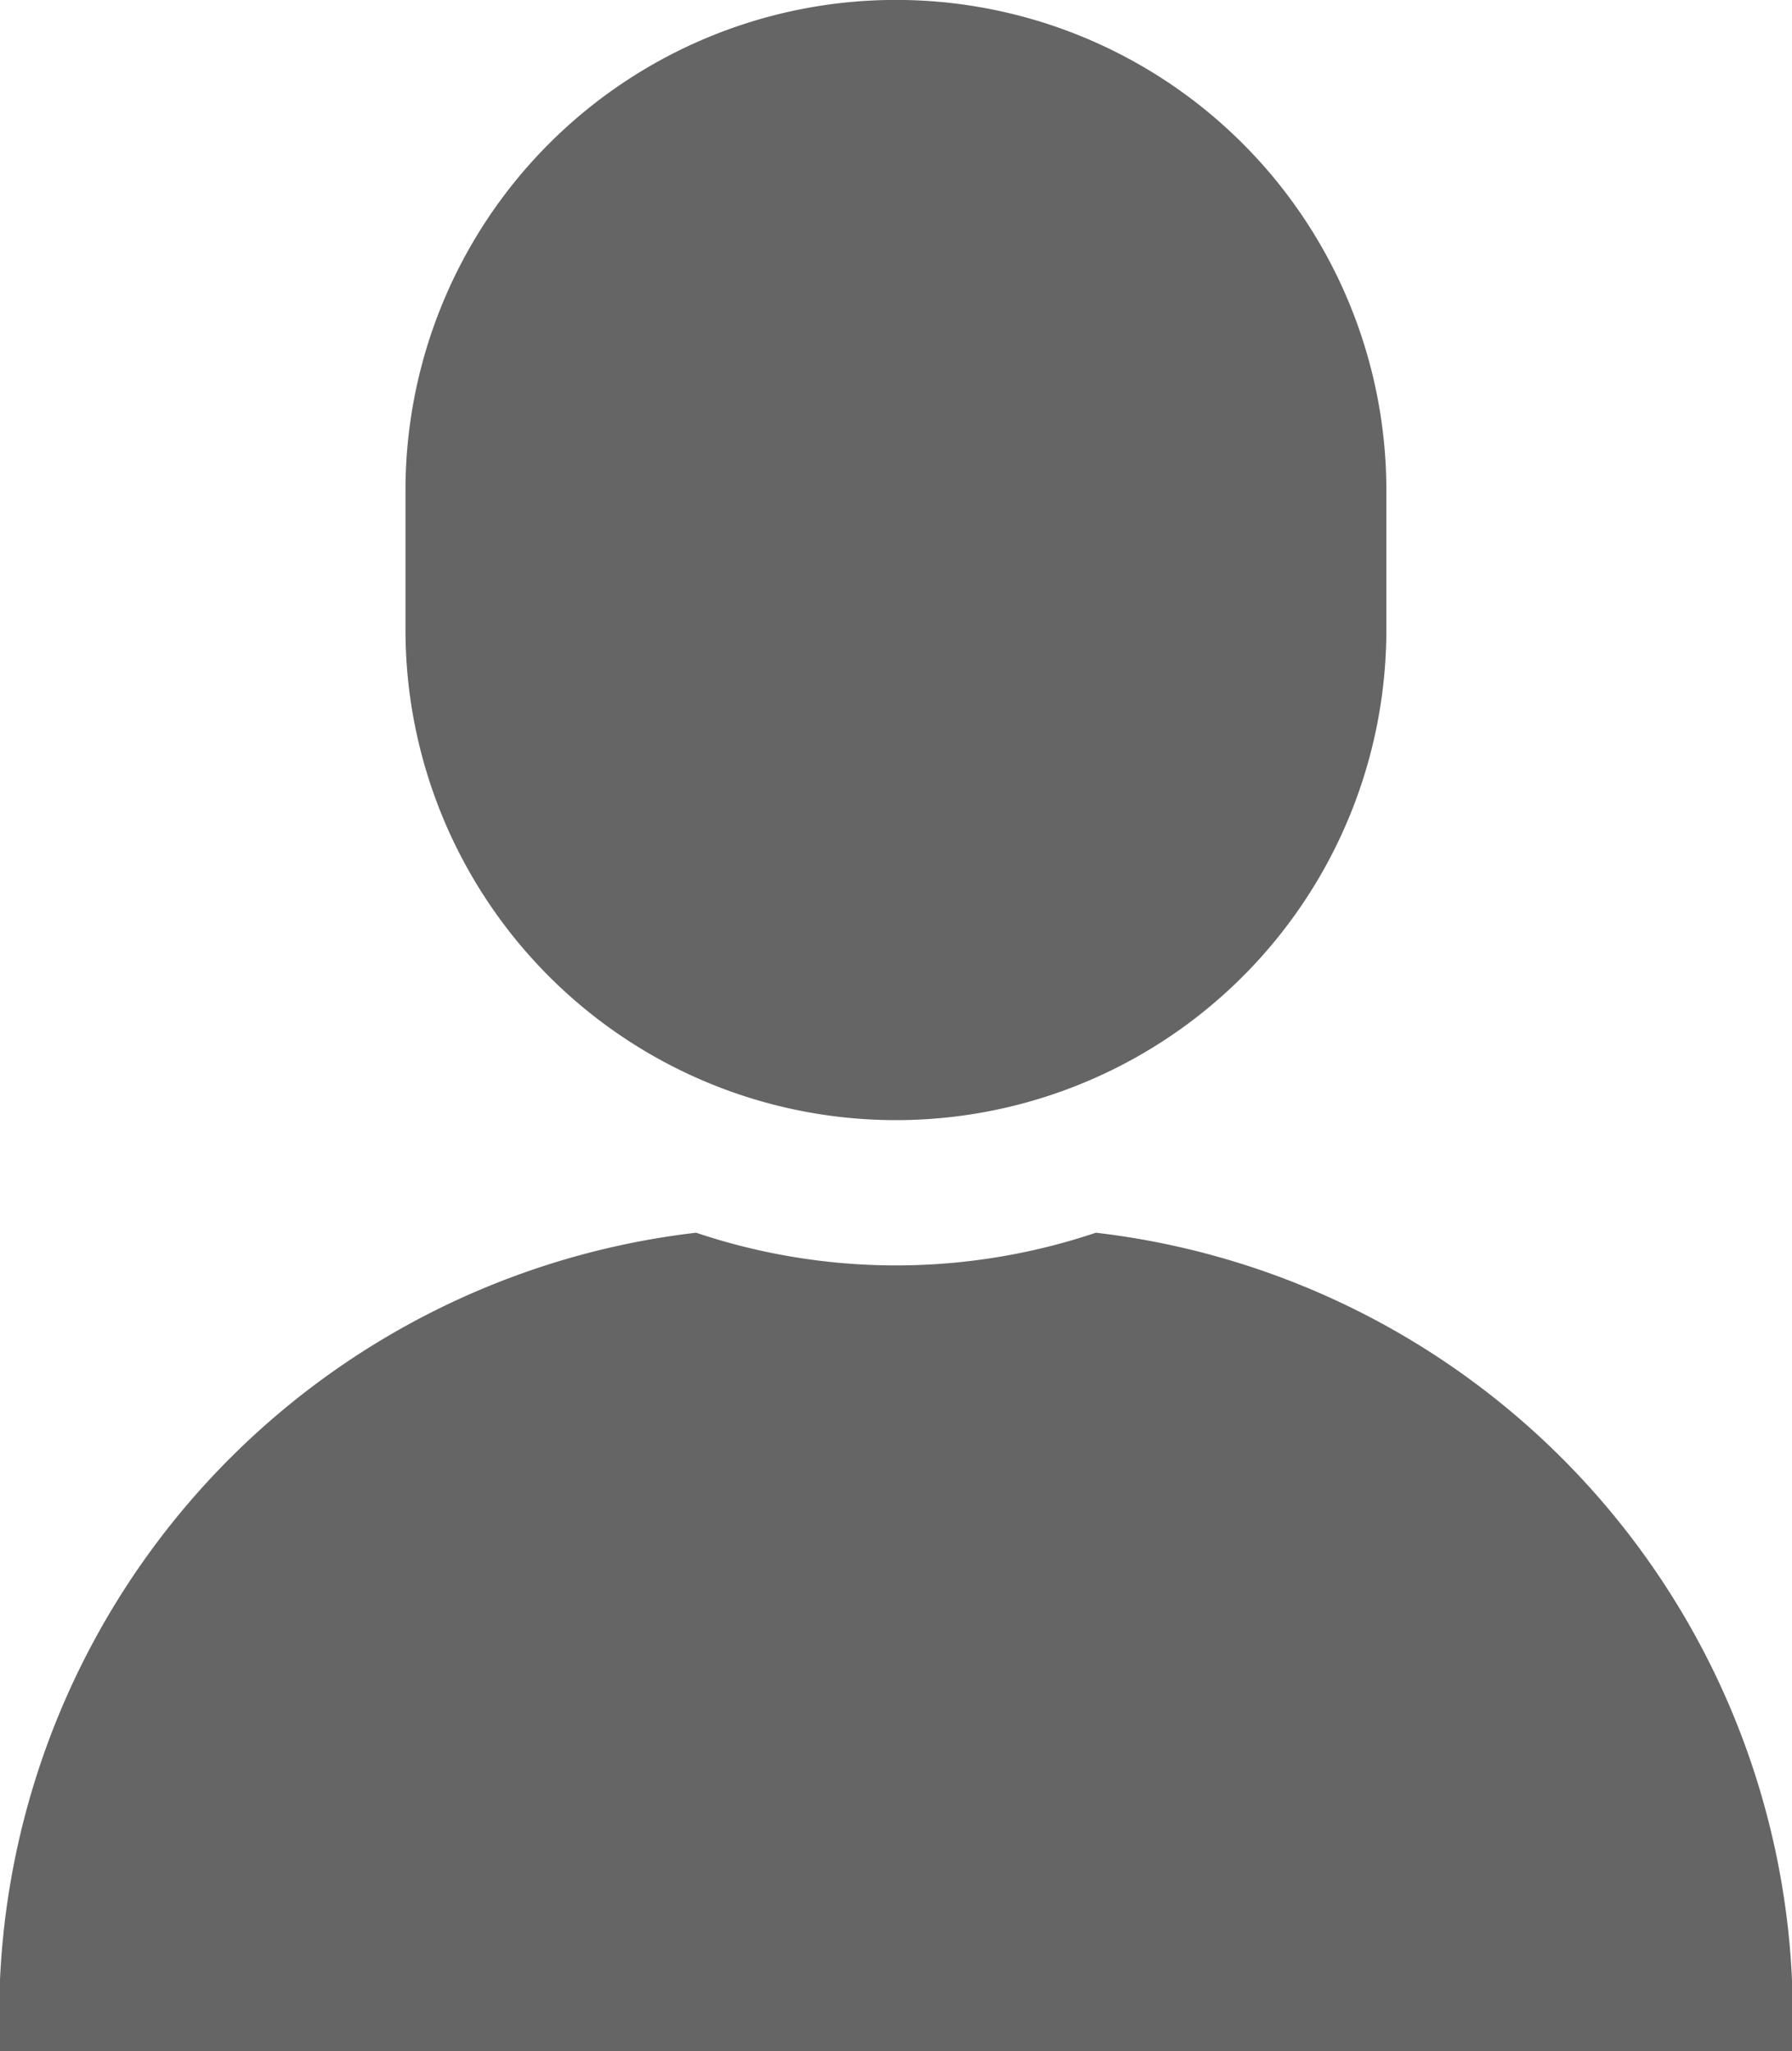
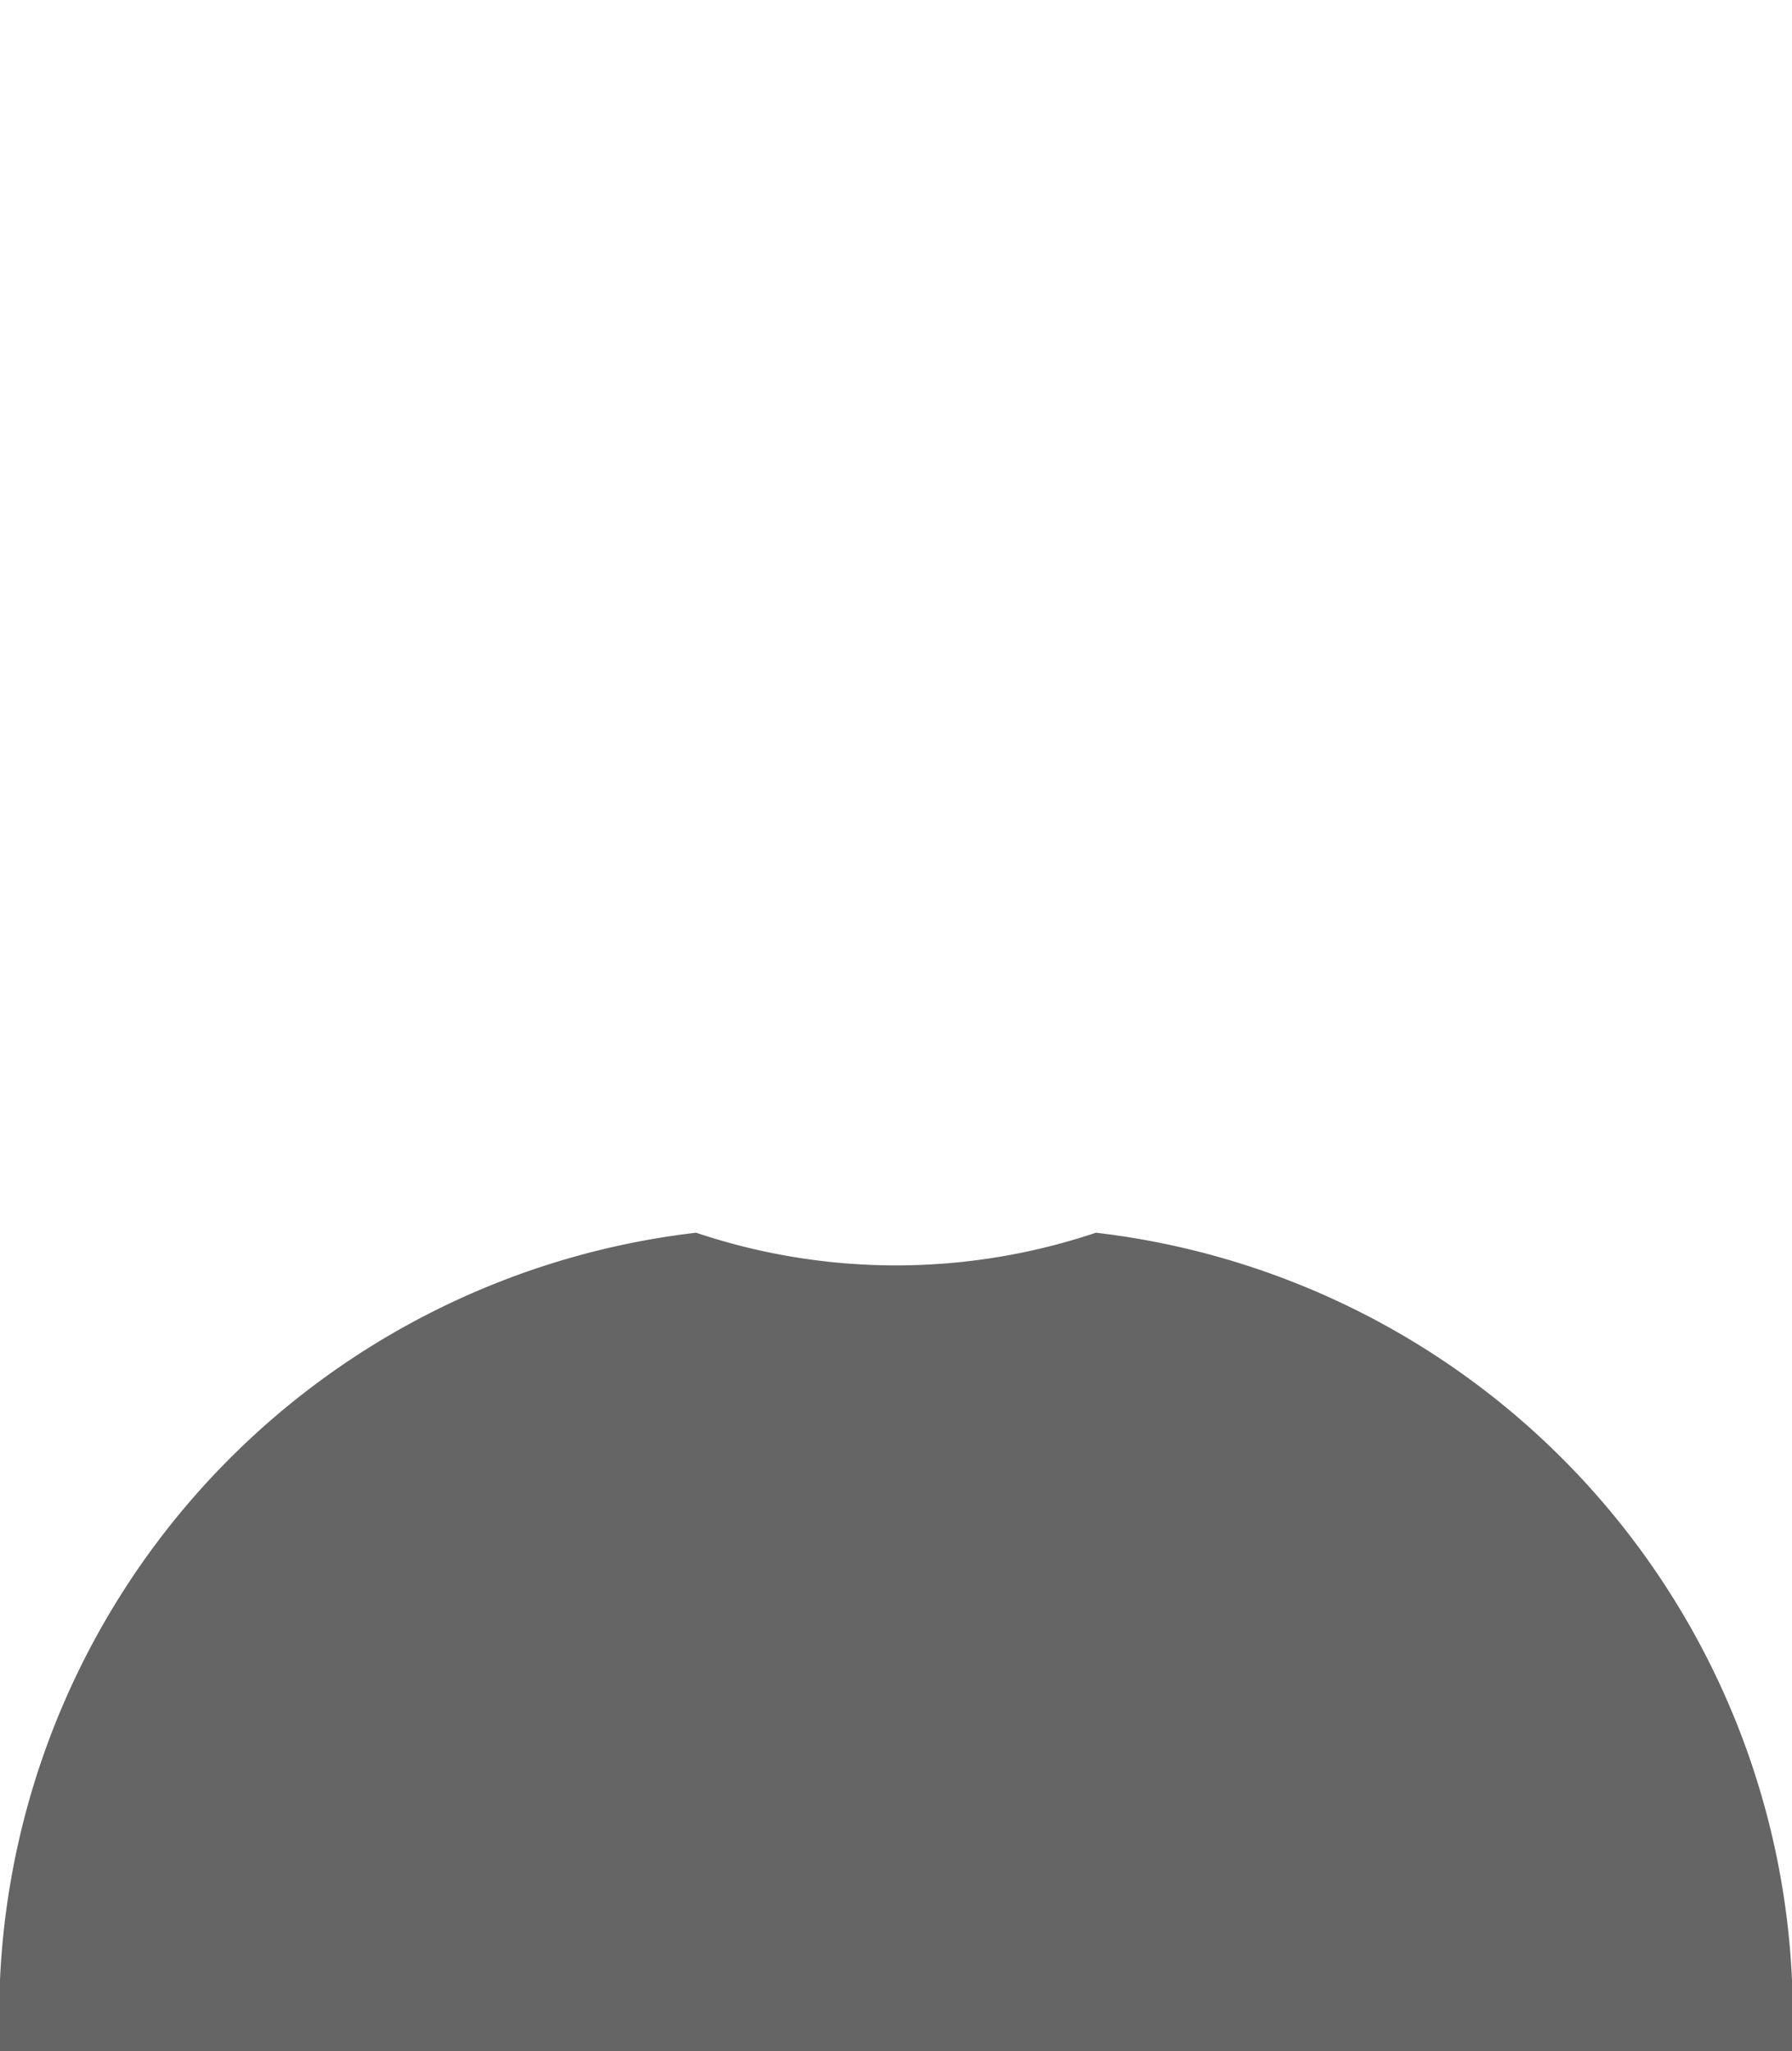
<svg xmlns="http://www.w3.org/2000/svg" width="11" height="12.59" viewBox="0 0 11 12.59">
  <path d="M39.058,307.693a3.852,3.852,0,0,1-2.454,0,4.837,4.837,0,0,0-4.273,5.024h11A4.837,4.837,0,0,0,39.058,307.693Z" transform="translate(-32.331 -300.127)" fill="#656565" />
-   <path d="M136.586,6.875a3.01,3.01,0,0,0,3.01-3.01V3.01a3.01,3.01,0,0,0-6.021,0v.854A3.01,3.01,0,0,0,136.586,6.875Z" transform="translate(-131.086)" fill="#656565" />
</svg>